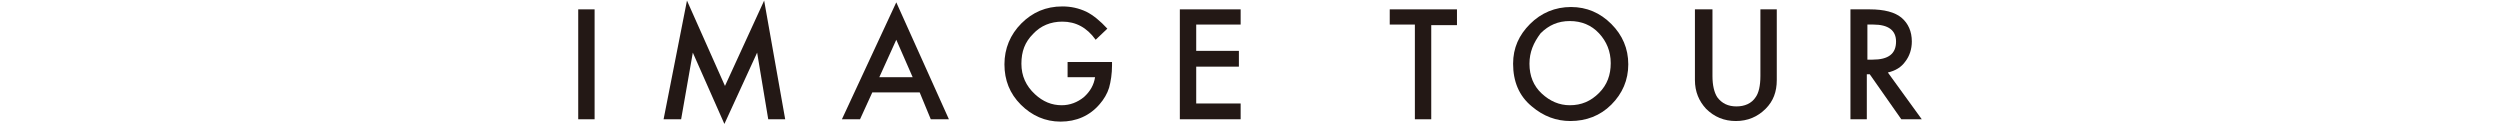
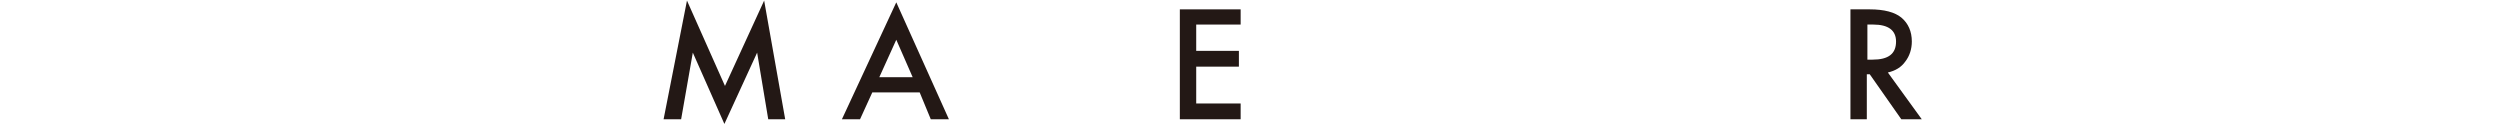
<svg xmlns="http://www.w3.org/2000/svg" version="1.1" id="レイヤー_1" x="0px" y="0px" width="427.6px" height="21.4px" viewBox="0 0 427.6 21.4" style="enable-background:new 0 0 427.6 21.4;" xml:space="preserve">
  <style type="text/css">
	.st0{fill:#231815;}
</style>
  <g>
-     <path class="st0" d="M101.7,1.6v18.8h-2.8V1.6H101.7z" />
    <path class="st0" d="M113.5,20.4l4-20.3l6.5,14.6l6.7-14.6l3.6,20.3h-2.9L129.5,9l-5.6,12.2L118.5,9l-2,11.4H113.5z" />
    <path class="st0" d="M157.3,15.8h-8.1l-2.1,4.6h-3.1l9.3-20l9,20h-3.1L157.3,15.8z M156.1,13.2l-2.8-6.4l-2.9,6.4H156.1z" />
-     <path class="st0" d="M182.4,10.6h7.8v0.6c0,1.4-0.2,2.7-0.5,3.8c-0.3,1-0.9,2-1.6,2.8c-1.7,2-4,3-6.7,3c-2.6,0-4.9-1-6.8-2.9   c-1.9-1.9-2.8-4.2-2.8-6.9c0-2.7,1-5.1,2.9-7c1.9-1.9,4.2-2.9,7-2.9c1.5,0,2.8,0.3,4.1,0.9c1.2,0.6,2.4,1.6,3.6,2.9l-2,1.9   c-1.5-2.1-3.4-3.1-5.7-3.1c-2,0-3.7,0.7-5,2.1c-1.4,1.4-2,3-2,5.1c0,2.1,0.8,3.8,2.3,5.2c1.4,1.3,2.9,1.9,4.6,1.9   c1.4,0,2.7-0.5,3.8-1.4c1.1-1,1.7-2.1,1.9-3.4h-4.7V10.6z" />
    <path class="st0" d="M212.2,4.2h-7.6v4.5h7.3v2.7h-7.3v6.3h7.6v2.7h-10.4V1.6h10.4V4.2z" />
-     <path class="st0" d="M244.8,4.2v16.2H242V4.2h-4.3V1.6h11.5v2.7H244.8z" />
-     <path class="st0" d="M258.8,10.9c0-2.7,1-4.9,2.9-6.8c1.9-1.9,4.3-2.9,7-2.9c2.7,0,5,1,6.9,2.9c1.9,1.9,2.9,4.2,2.9,6.9   c0,2.7-1,5-2.9,6.9c-1.9,1.9-4.3,2.8-7,2.8c-2.4,0-4.6-0.8-6.6-2.5C259.8,16.4,258.8,13.9,258.8,10.9z M261.6,10.9   c0,2.1,0.7,3.8,2.1,5.1c1.4,1.3,3,2,4.8,2c2,0,3.6-0.7,5-2.1c1.4-1.4,2-3.1,2-5.1c0-2-0.7-3.7-2-5.1c-1.3-1.4-3-2.1-5-2.1   c-2,0-3.6,0.7-5,2.1C262.3,7.3,261.6,8.9,261.6,10.9z" />
-     <path class="st0" d="M292.9,1.6v11.4c0,1.6,0.3,2.8,0.8,3.6c0.8,1.1,1.9,1.6,3.3,1.6c1.4,0,2.6-0.5,3.3-1.6   c0.5-0.7,0.8-1.9,0.8-3.6V1.6h2.8v12.1c0,2-0.6,3.6-1.9,4.9c-1.4,1.4-3.1,2.1-5.1,2.1s-3.7-0.7-5.1-2.1c-1.2-1.3-1.9-2.9-1.9-4.9   V1.6H292.9z" />
    <path class="st0" d="M322.9,12.4l5.8,8h-3.5l-5.4-7.7h-0.5v7.7h-2.8V1.6h3.3c2.5,0,4.3,0.5,5.4,1.4c1.2,1,1.8,2.4,1.8,4.1   c0,1.3-0.4,2.5-1.1,3.4C325.2,11.5,324.2,12.1,322.9,12.4z M319.4,10.2h0.9c2.7,0,4-1,4-3.1c0-1.9-1.3-2.9-3.9-2.9h-1V10.2z" />
  </g>
</svg>